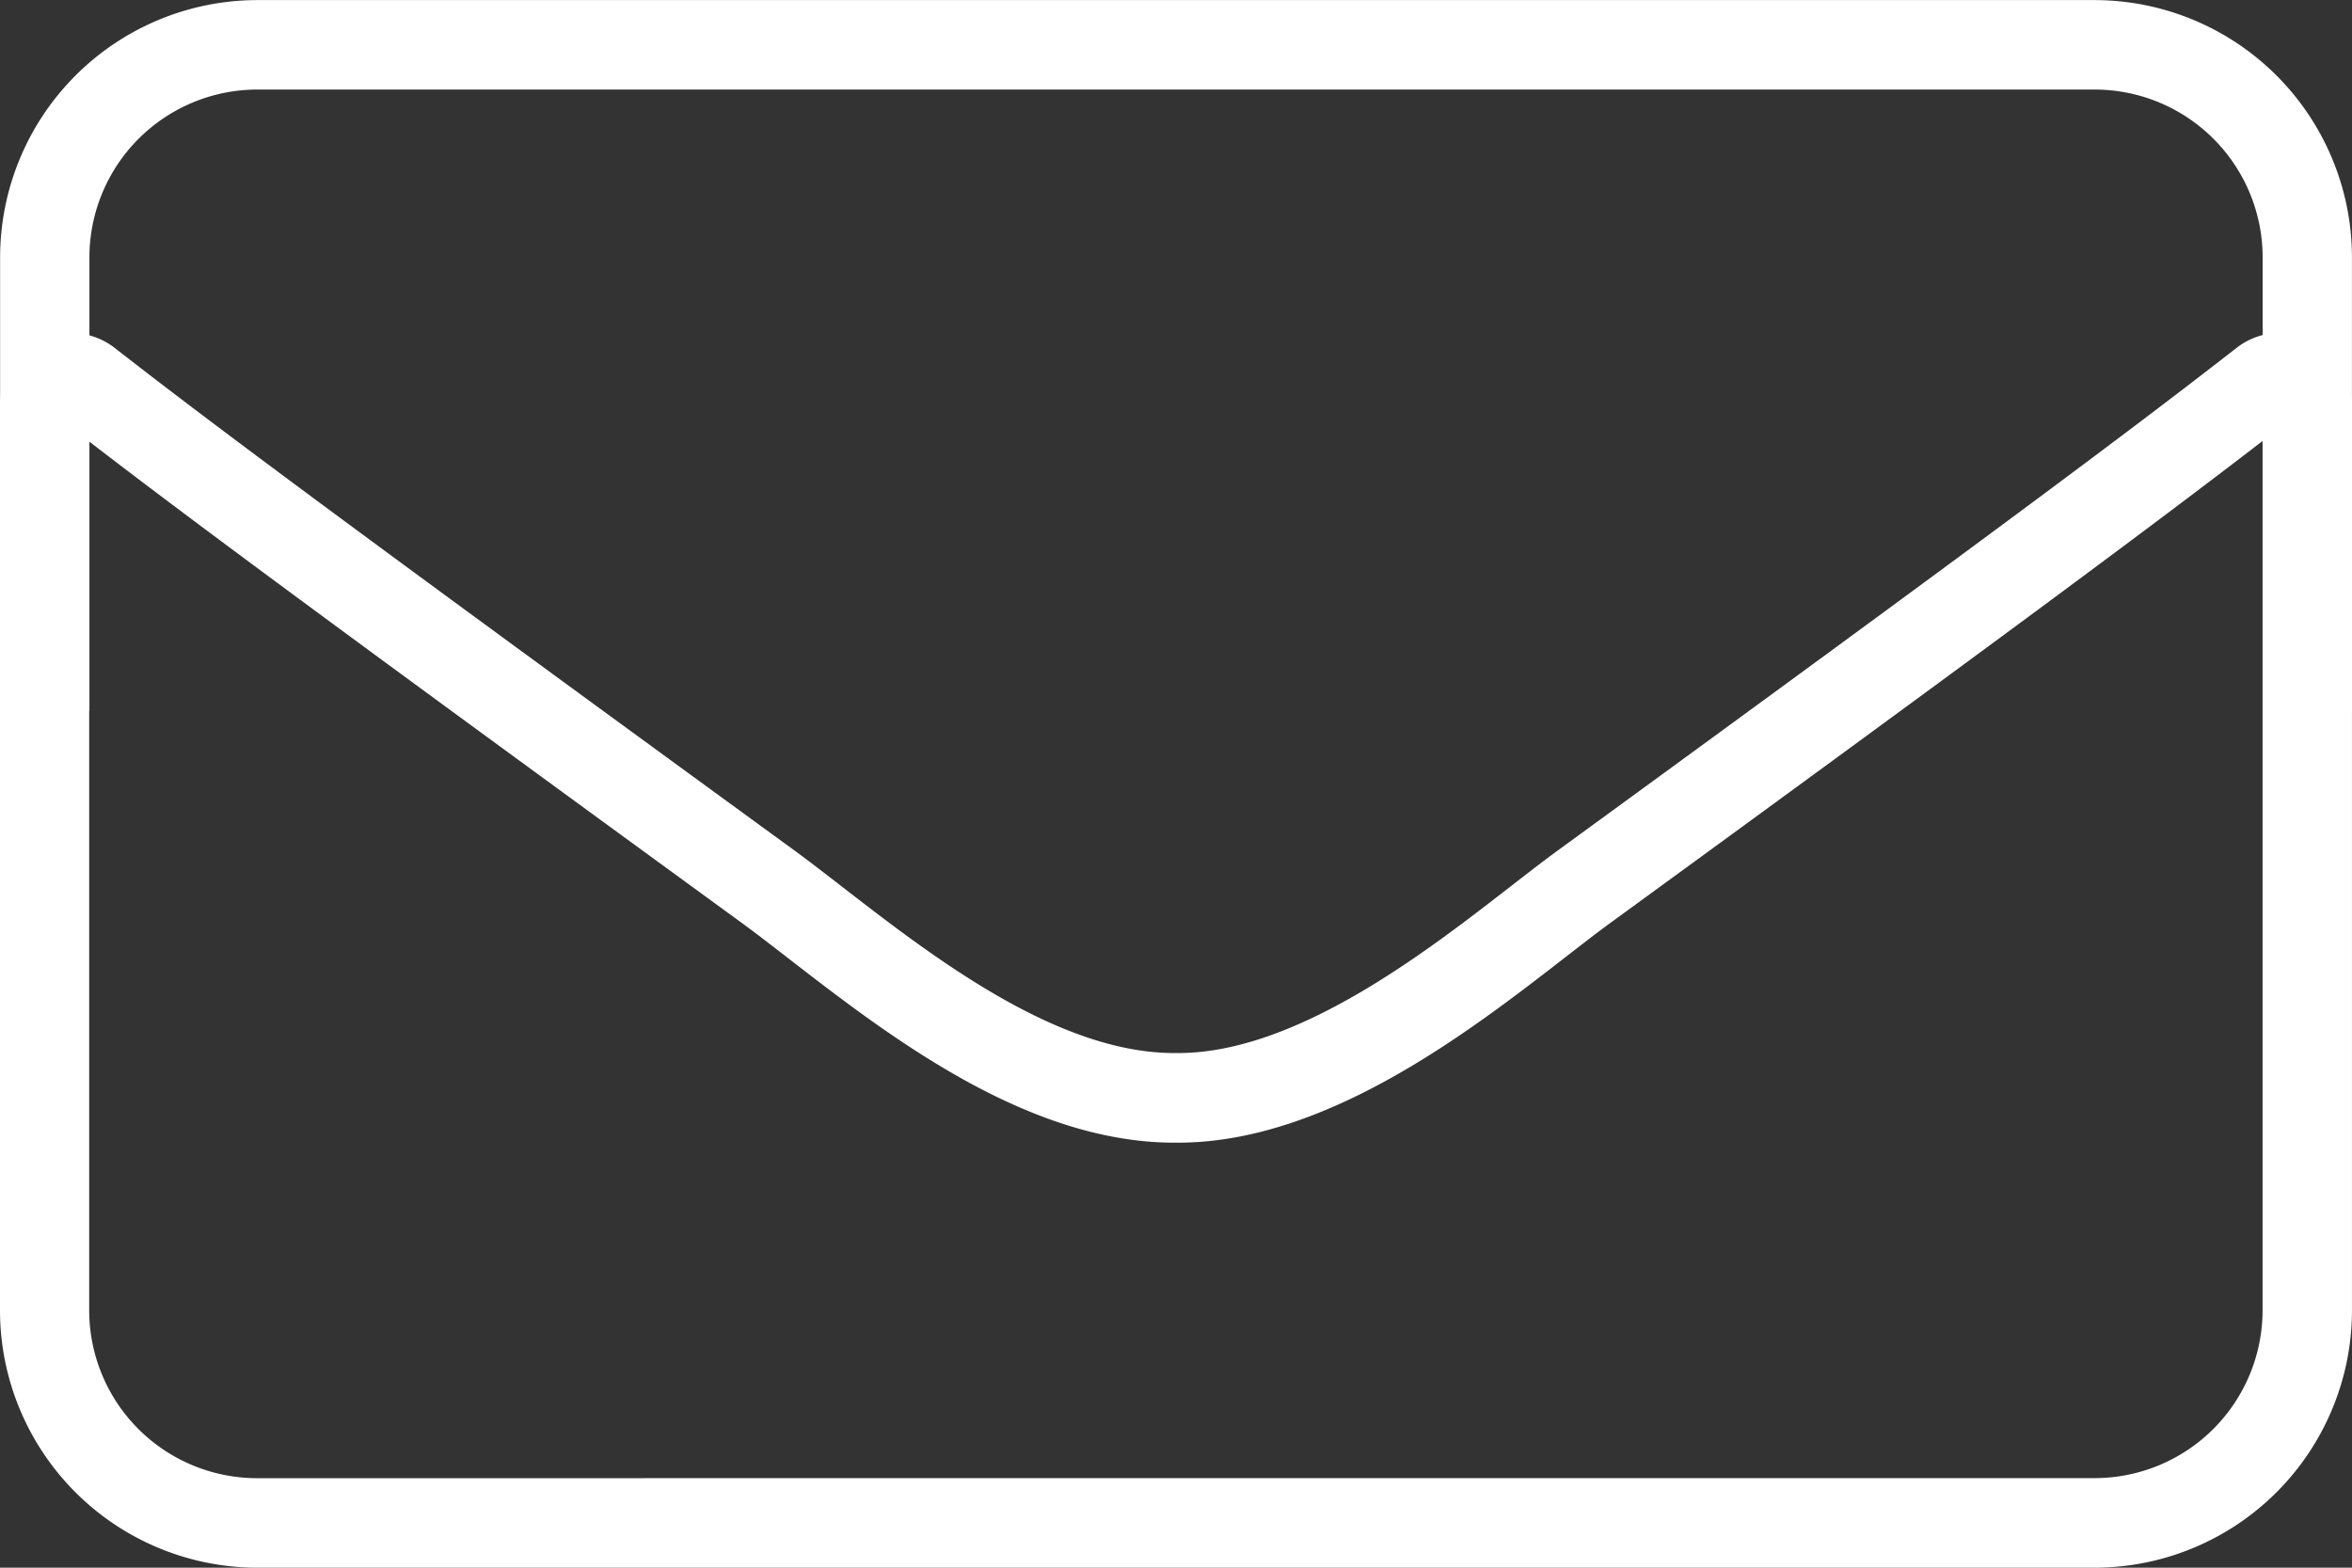
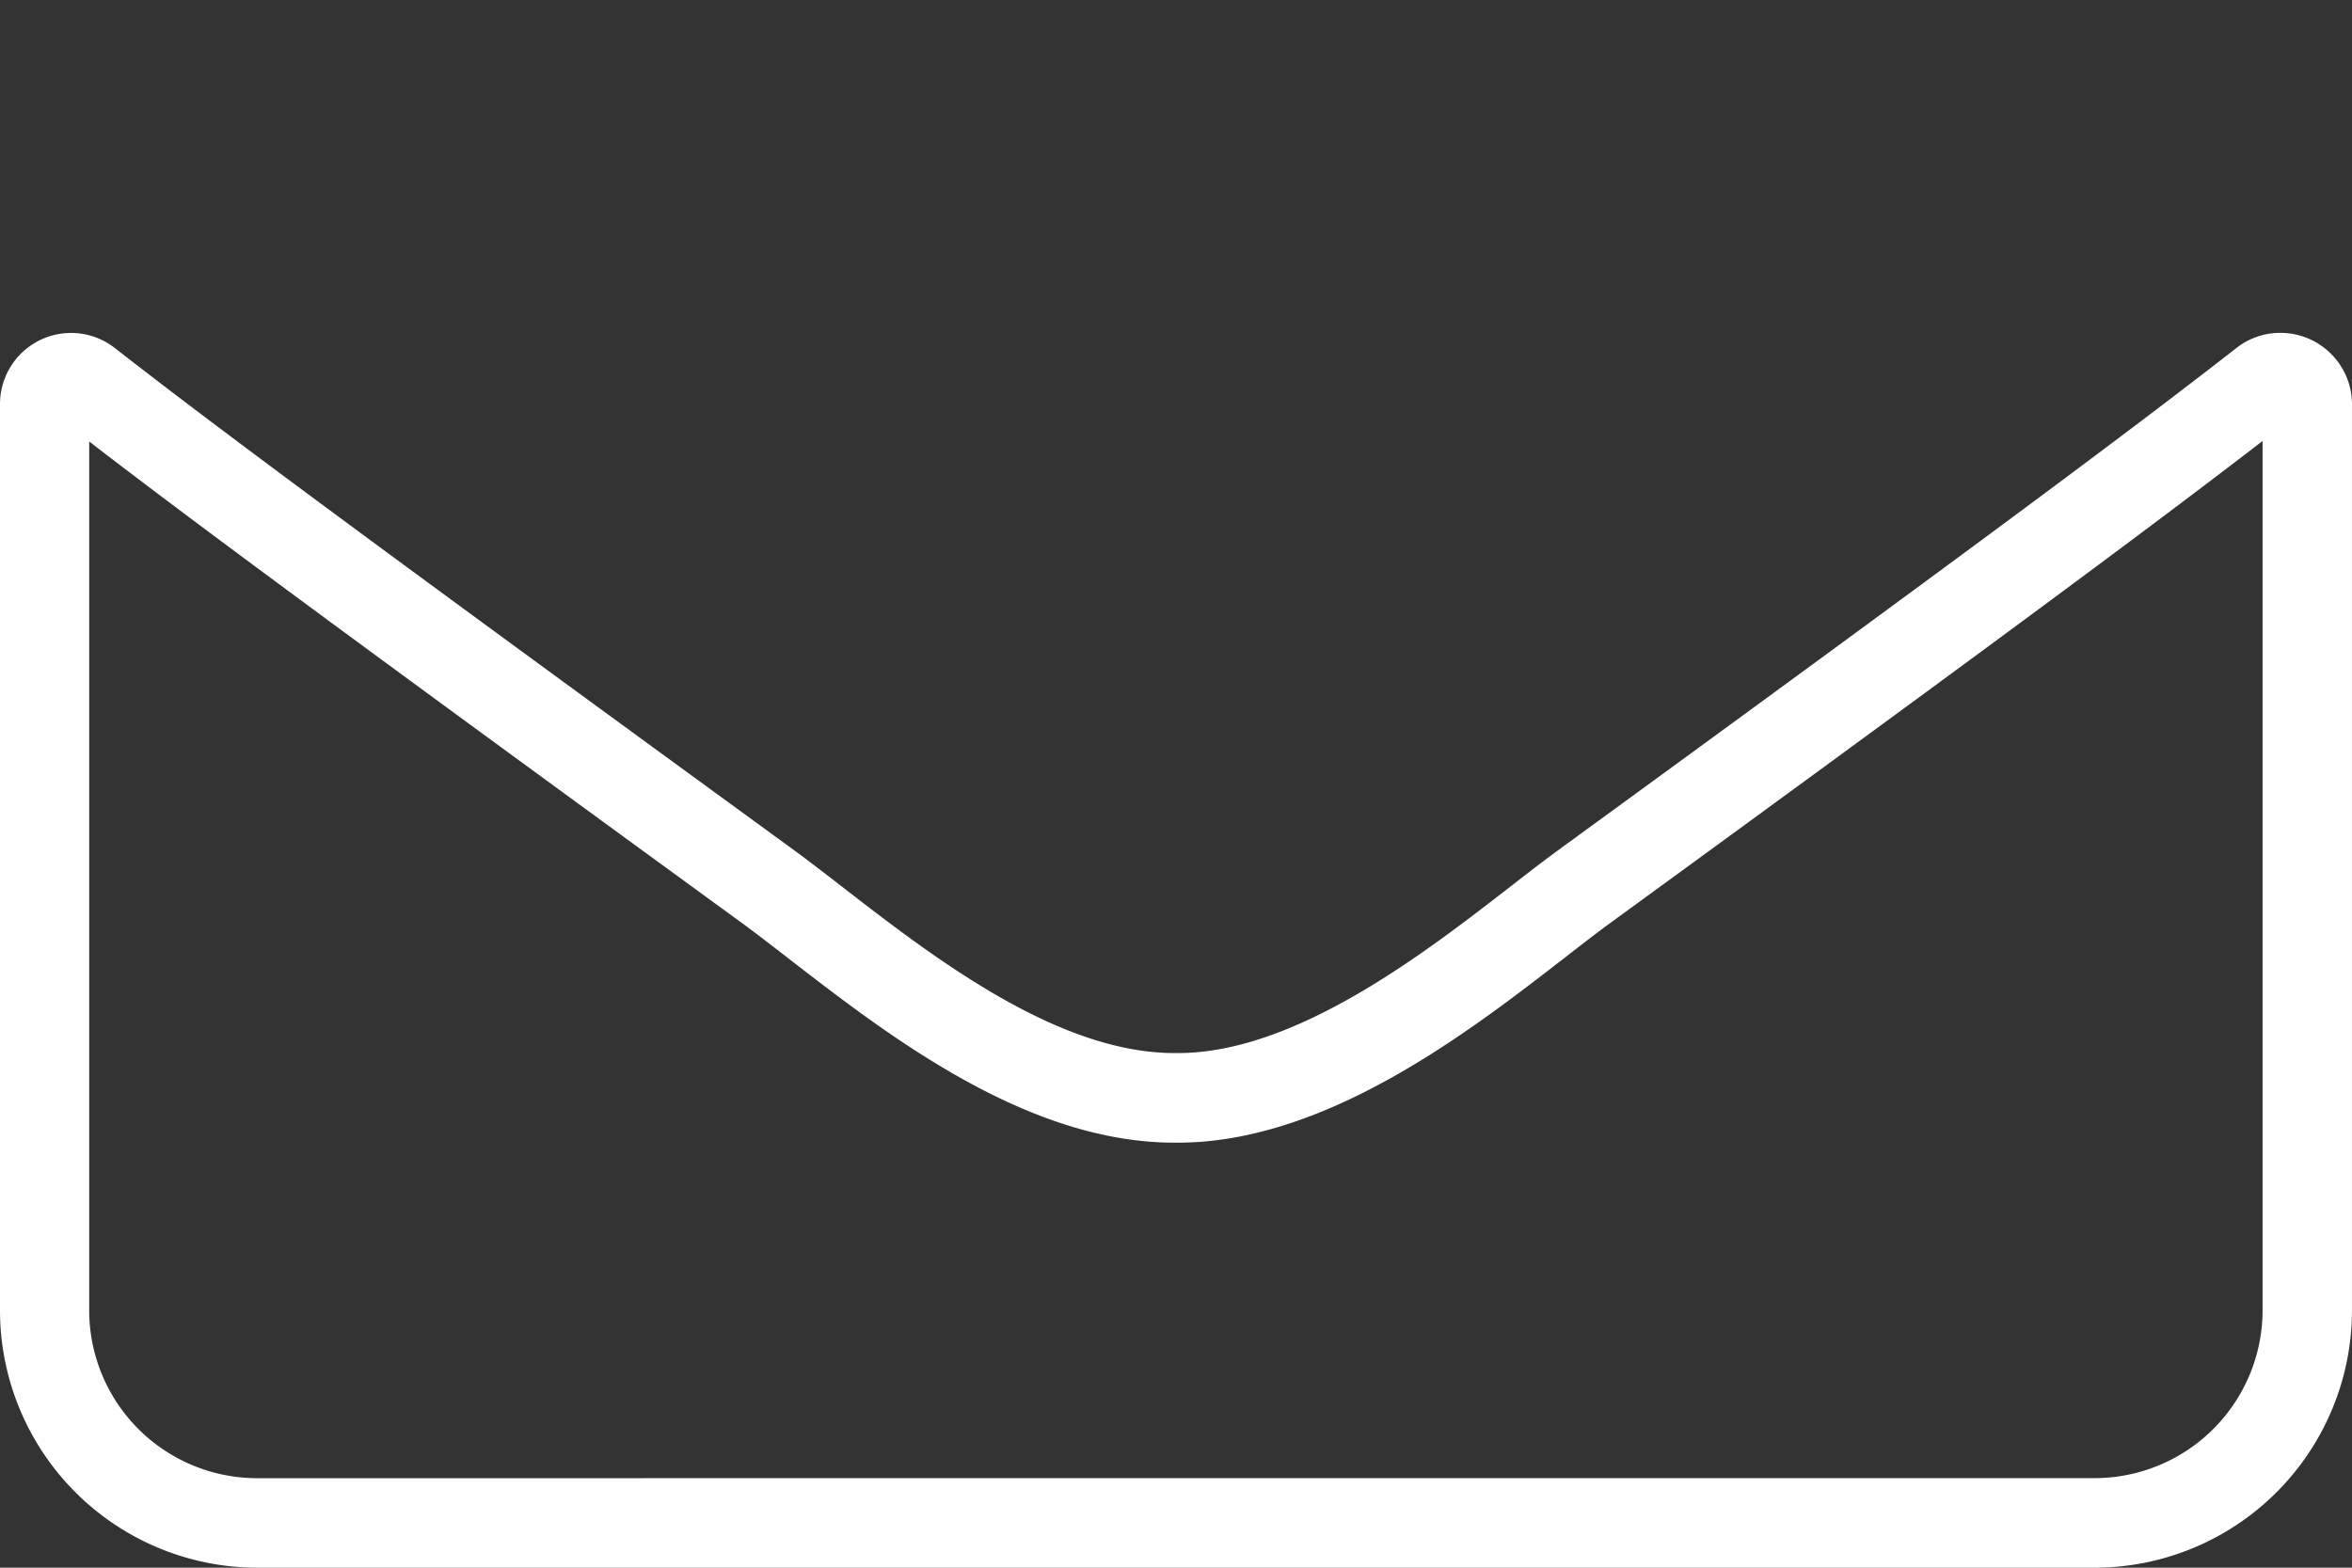
<svg xmlns="http://www.w3.org/2000/svg" id="icon-mail" width="104" height="69.333" viewBox="0 0 104 69.333">
  <rect x="0" y="0" width="104" height="69.333" fill="#333333" stroke="none" />
-   <rect id="Rectangle_593" data-name="Rectangle 593" width="69.333" height="69.333" fill="#fff" opacity="0" />
  <g id="Groupe_1079" data-name="Groupe 1079">
-     <path id="Icon_awesome-envelope" data-name="Icon awesome-envelope" d="M375.165,437.418h-3.949V417.385a7.429,7.429,0,0,0-7.406-7.428H282.521a7.427,7.427,0,0,0-7.4,7.428v20.033h-3.949V417.385A11.387,11.387,0,0,1,282.521,406h81.29a11.39,11.39,0,0,1,11.354,11.388Z" transform="translate(-271.167 -405.996)" fill="#fff" />
    <path id="Icon_awesome-envelope-2" data-name="Icon awesome-envelope" d="M372.006,413.428a3.166,3.166,0,0,1,3.16,3.092v40.132a11.39,11.39,0,0,1-11.354,11.389H282.521a11.388,11.388,0,0,1-11.354-11.389V416.587a3.145,3.145,0,0,1,3.131-3.155h.017a3.148,3.148,0,0,1,1.94.675c4.327,3.371,9.933,7.56,30.055,22.224.649.476,1.356,1.023,2.1,1.6,4.007,3.1,9.5,7.349,14.687,7.349h.16c5.206,0,10.924-4.436,14.708-7.372.741-.575,1.441-1.118,2.07-1.578,19.314-14.074,25.46-18.678,30.046-22.251l.026-.02A3.127,3.127,0,0,1,372.006,413.428Zm-8.193,50.651a7.429,7.429,0,0,0,7.4-7.429v-38.44c-4.543,3.5-11.238,8.488-28.854,21.325-.581.424-1.259.951-1.977,1.508-4.209,3.265-10.57,8.2-17.125,8.2h-.16c-6.538,0-12.642-4.724-17.1-8.174-.727-.563-1.414-1.094-2.017-1.536-18.253-13.3-24.6-18.01-28.869-21.3v38.421a7.427,7.427,0,0,0,7.406,7.428Z" transform="translate(-271.167 -398.707)" fill="#fff" />
  </g>
</svg>